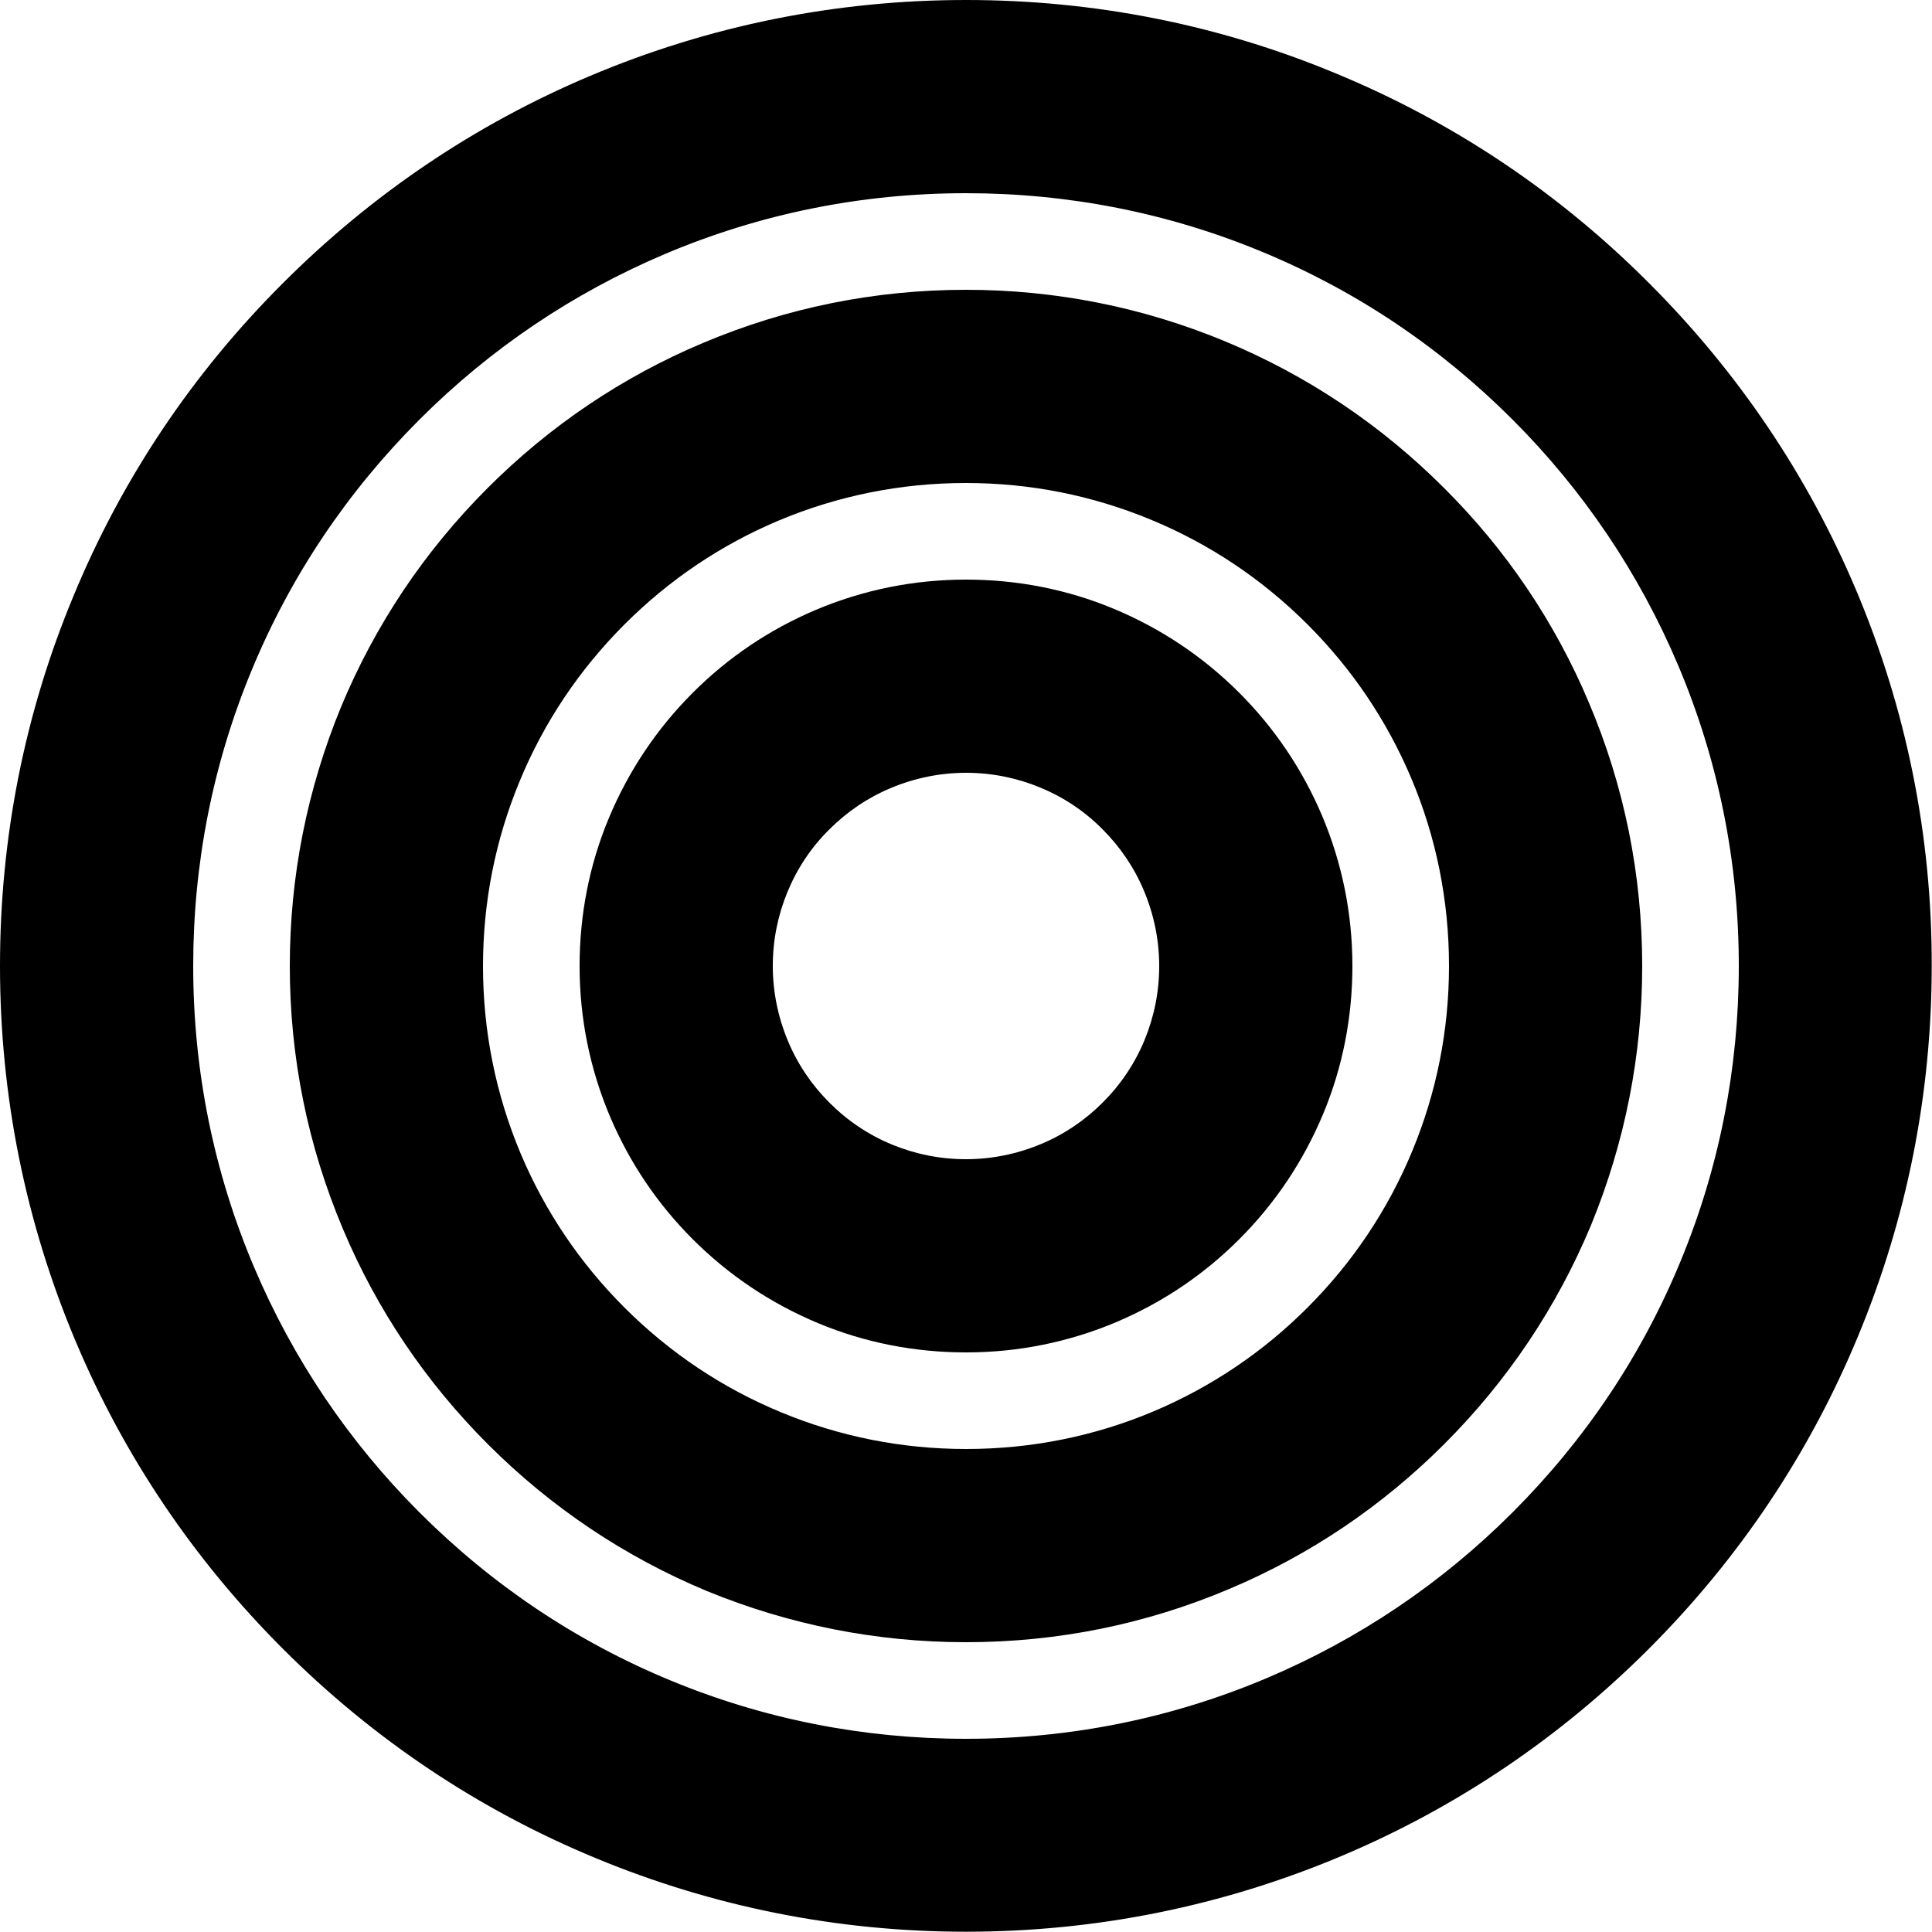
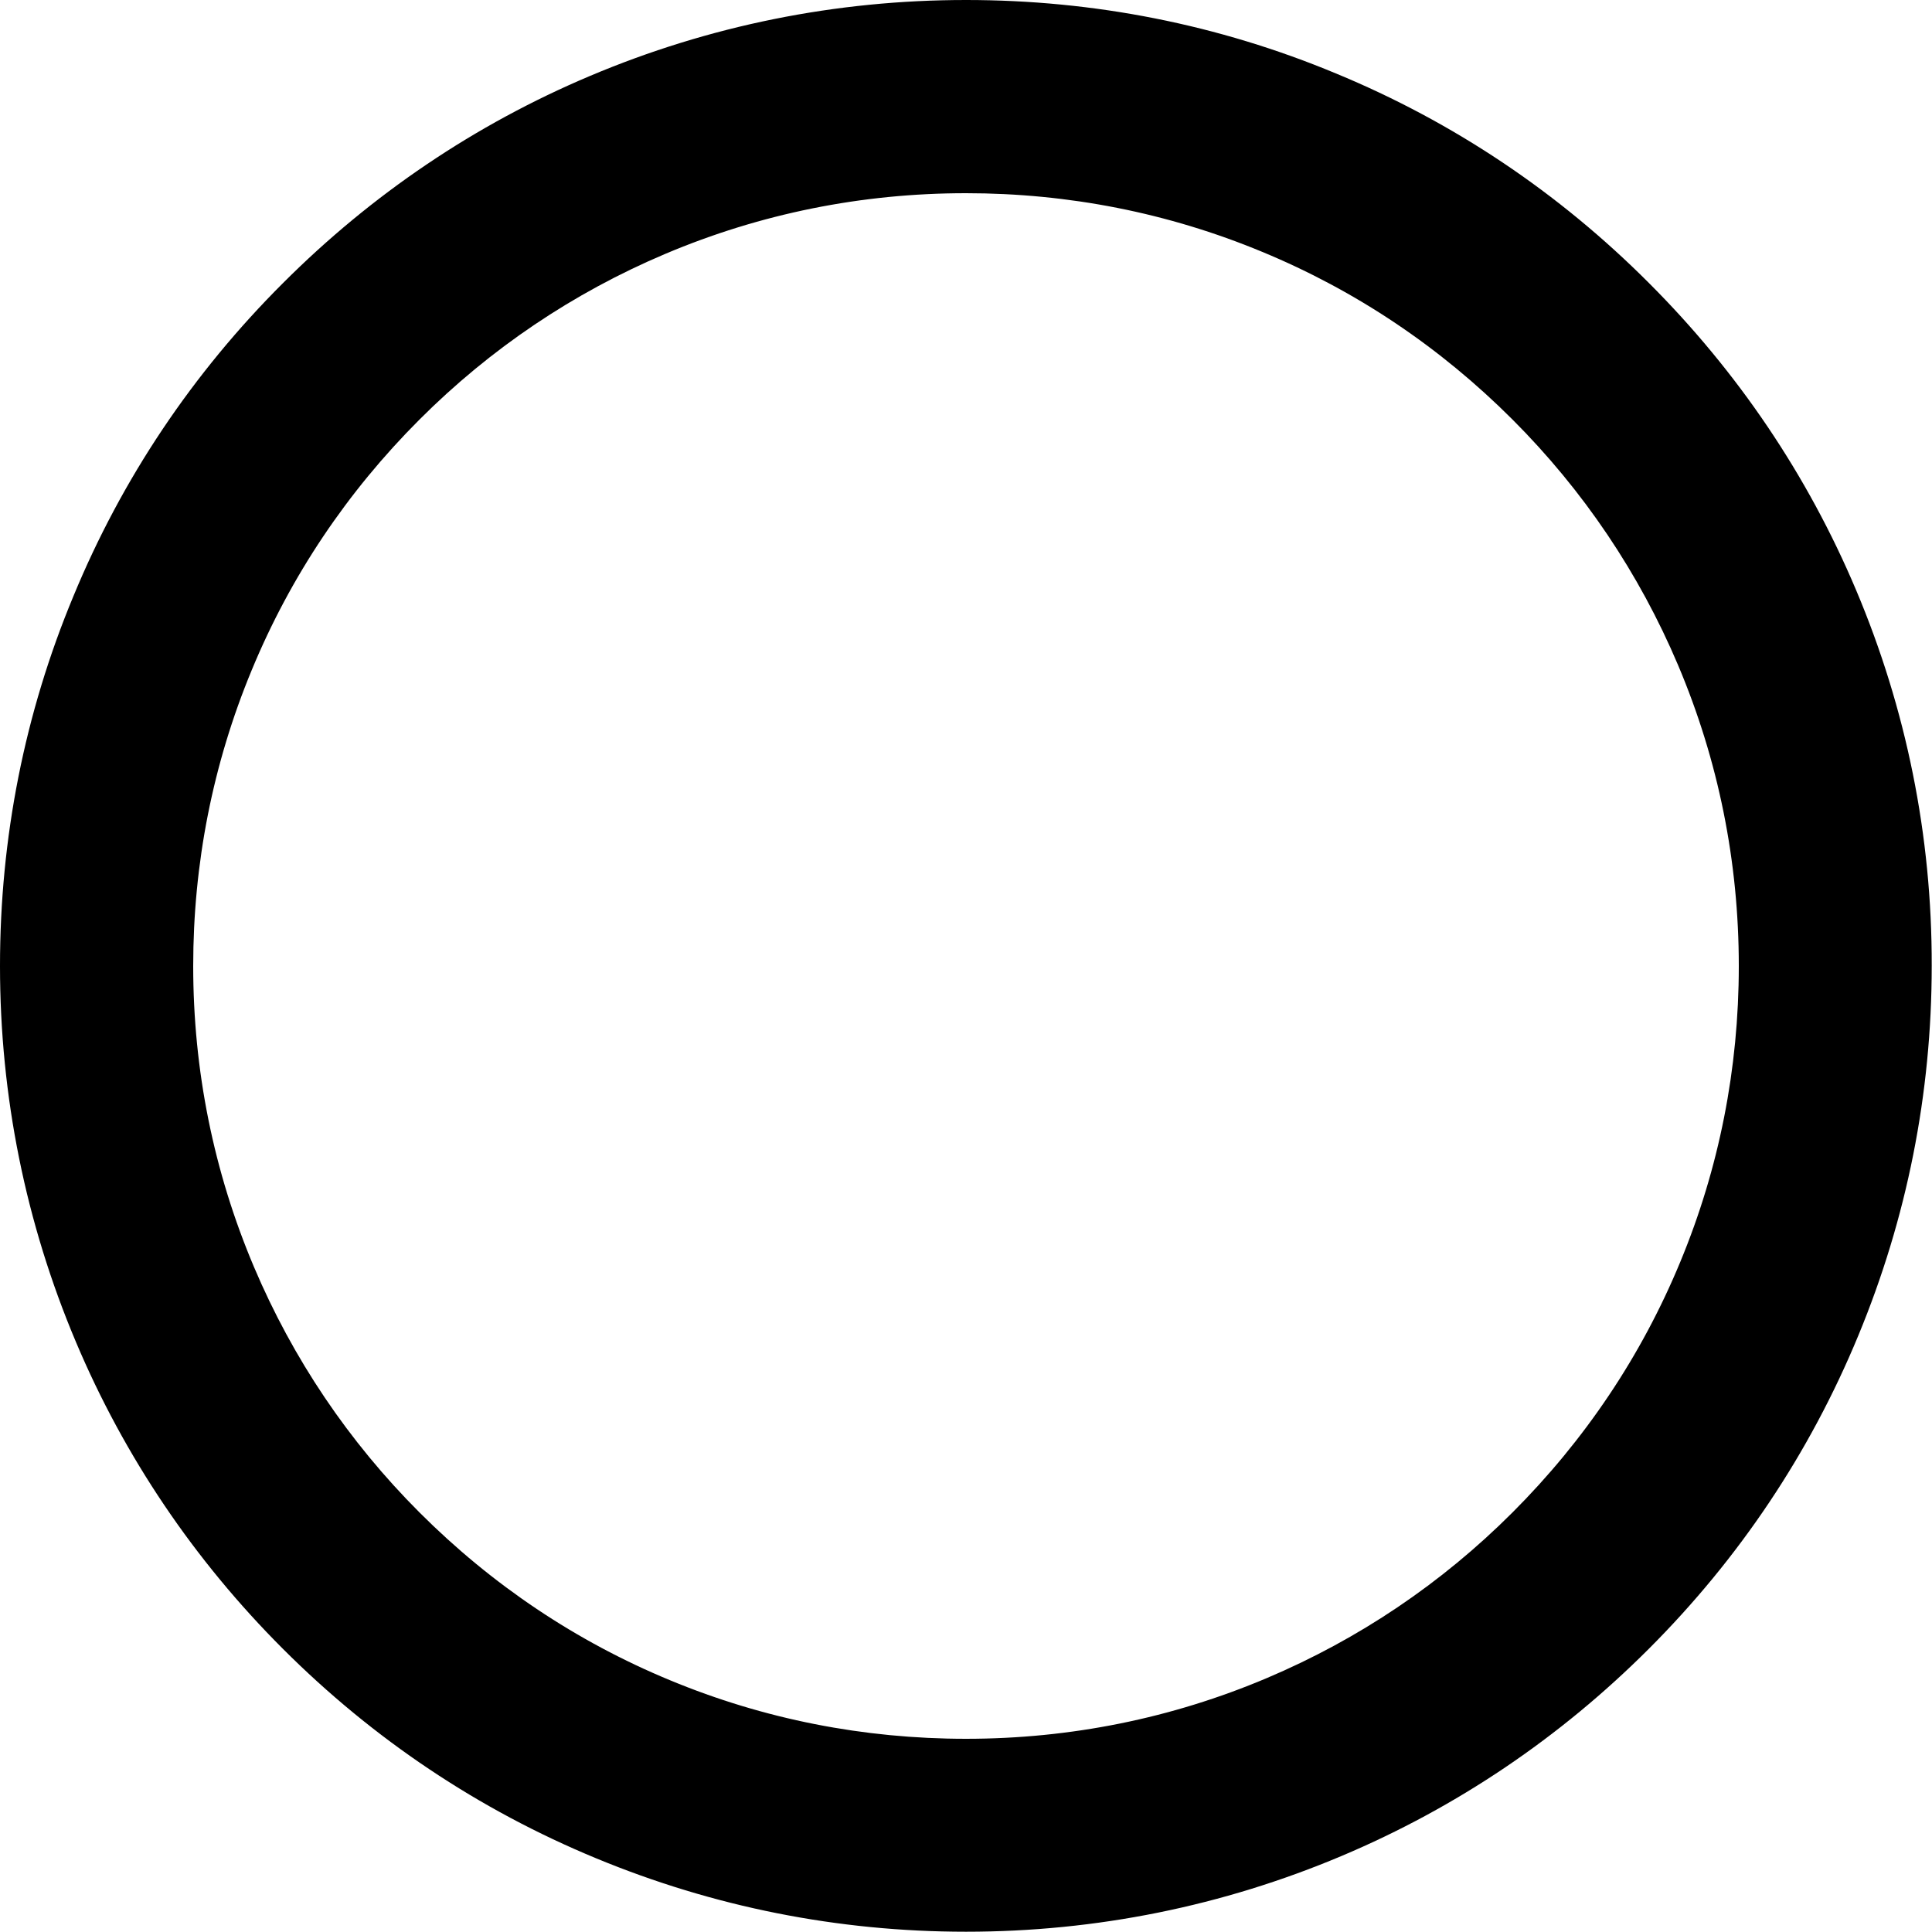
<svg xmlns="http://www.w3.org/2000/svg" version="1.1" id="Layer_1" x="0px" y="0px" viewBox="0 0 700 700" style="enable-background:new 0 0 700 700;" xml:space="preserve">
  <g id="iOS_Homescreen">
    <g>
-       <path d="M449,251c-13.1-13.1-28.4-23.3-45.4-30.4c-17-7.1-35.1-10.6-53.6-10.6c-18.9,0-37.2,3.7-54.5,11    c-16.7,7.1-31.6,17.1-44.5,30c-13.1,13.1-23.3,28.4-30.4,45.4c-7.1,17-10.6,35.1-10.6,53.6c0,18.9,3.7,37.2,11,54.5    c7.1,16.7,17.1,31.6,30,44.5c13.1,13.1,28.4,23.3,45.4,30.4c17,7.1,35.1,10.6,53.6,10.6c18.9,0,37.2-3.7,54.5-11    c16.7-7.1,31.6-17.1,44.5-30c13.1-13.1,23.3-28.4,30.4-45.4c7.1-17,10.6-35.1,10.6-53.6c0-18.9-3.7-37.2-11-54.5    C471.9,278.8,461.8,263.8,449,251z M414.7,376.8c-3.5,8.5-8.6,16.1-15.2,22.7c-6.4,6.4-13.9,11.5-22.3,15    c-8.6,3.6-17.8,5.5-27.2,5.5c-9.3,0-18.3-1.8-26.8-5.3c-8.5-3.5-16.1-8.6-22.7-15.2c-6.4-6.4-11.5-13.9-15-22.3    c-3.6-8.6-5.5-17.8-5.5-27.2c0-9.3,1.8-18.3,5.3-26.8c3.5-8.5,8.6-16.2,15.2-22.7c6.4-6.4,13.9-11.5,22.3-15    c8.6-3.6,17.8-5.5,27.2-5.5c9.3,0,18.3,1.8,26.8,5.3c8.5,3.5,16.2,8.6,22.7,15.2c6.4,6.4,11.5,13.9,15,22.3    c3.6,8.6,5.5,17.8,5.5,27.2C420,359.3,418.2,368.3,414.7,376.8z" />
-       <path d="M523.2,176.8c-22.9-22.9-49.6-40.8-79.5-53.2C414,111.3,382.5,105,350,105c-33.1,0-65.1,6.5-95.4,19.3    c-29.2,12.3-55.4,30-77.9,52.5c-22.9,22.9-40.8,49.6-53.2,79.5C111.3,286,105,317.5,105,350c0,33.1,6.5,65.1,19.3,95.4    c12.3,29.2,30,55.4,52.5,77.9c22.9,22.9,49.6,40.8,79.4,53.2C286,588.7,317.5,595,350,595c33.1,0,65.2-6.5,95.4-19.3    c29.2-12.3,55.4-30,77.9-52.5c22.9-22.9,40.8-49.6,53.2-79.4C588.7,414,595,382.5,595,350c0-33.1-6.5-65.2-19.3-95.4    C563.4,225.4,545.7,199.2,523.2,176.8z M511.7,417c-8.8,21.3-21.6,40.4-38,56.8c-16.1,16.1-34.8,28.7-55.6,37.5    c-21.5,9.1-44.5,13.7-68.1,13.7c-23.2,0-45.8-4.5-67-13.3c-21.3-8.8-40.4-21.6-56.8-38c-16.1-16.1-28.7-34.8-37.5-55.6    c-9.1-21.6-13.7-44.5-13.7-68.1c0-23.2,4.5-45.8,13.3-67c8.8-21.3,21.6-40.4,38-56.8c16.1-16.1,34.8-28.7,55.6-37.5    c21.6-9.1,44.5-13.7,68.1-13.7c23.2,0,45.8,4.5,67,13.3c21.3,8.8,40.4,21.6,56.8,38c16.1,16.1,28.7,34.8,37.5,55.6    c9.1,21.5,13.7,44.5,13.7,68.1C525,373.2,520.5,395.8,511.7,417z" />
      <path d="M672.5,213.8c-17.6-41.7-42.9-79.1-75-111.2C564.8,69.8,526.6,44.2,484,26.6C441.5,8.9,396.4,0,350,0    c-47.2,0-93.1,9.3-136.2,27.5c-41.7,17.6-79.1,42.9-111.2,75C69.8,135.2,44.2,173.4,26.6,216C8.9,258.5,0,303.6,0,350    c0,47.2,9.3,93.1,27.5,136.2c17.6,41.7,42.9,79.1,75,111.2c32.7,32.7,70.9,58.3,113.5,75.9c42.5,17.6,87.6,26.6,134,26.6    c47.2,0,93.1-9.3,136.2-27.5c41.7-17.6,79.1-42.9,111.2-75c32.7-32.7,58.3-70.9,75.9-113.5c17.6-42.5,26.6-87.6,26.6-134    C700,302.8,690.7,256.9,672.5,213.8z M608.8,457.2c-14.1,34.1-34.6,64.6-60.8,90.8c-25.7,25.7-55.7,45.9-89,60    c-34.5,14.6-71.2,22-109,22c-37.1,0-73.2-7.1-107.2-21.2c-34.1-14.1-64.6-34.6-90.8-60.8c-25.7-25.7-45.9-55.7-60-89    c-14.6-34.5-22-71.2-22-109c0-37.1,7.1-73.2,21.2-107.2c14.1-34.1,34.6-64.6,60.8-90.8c25.7-25.7,55.7-45.9,89-60    c34.5-14.6,71.2-22,109-22c37.1,0,73.2,7.1,107.2,21.2c34.1,14.1,64.6,34.6,90.8,60.8c25.7,25.7,45.9,55.7,60,89    c14.6,34.5,22,71.2,22,109C630,387.1,622.9,423.2,608.8,457.2z" />
    </g>
  </g>
</svg>